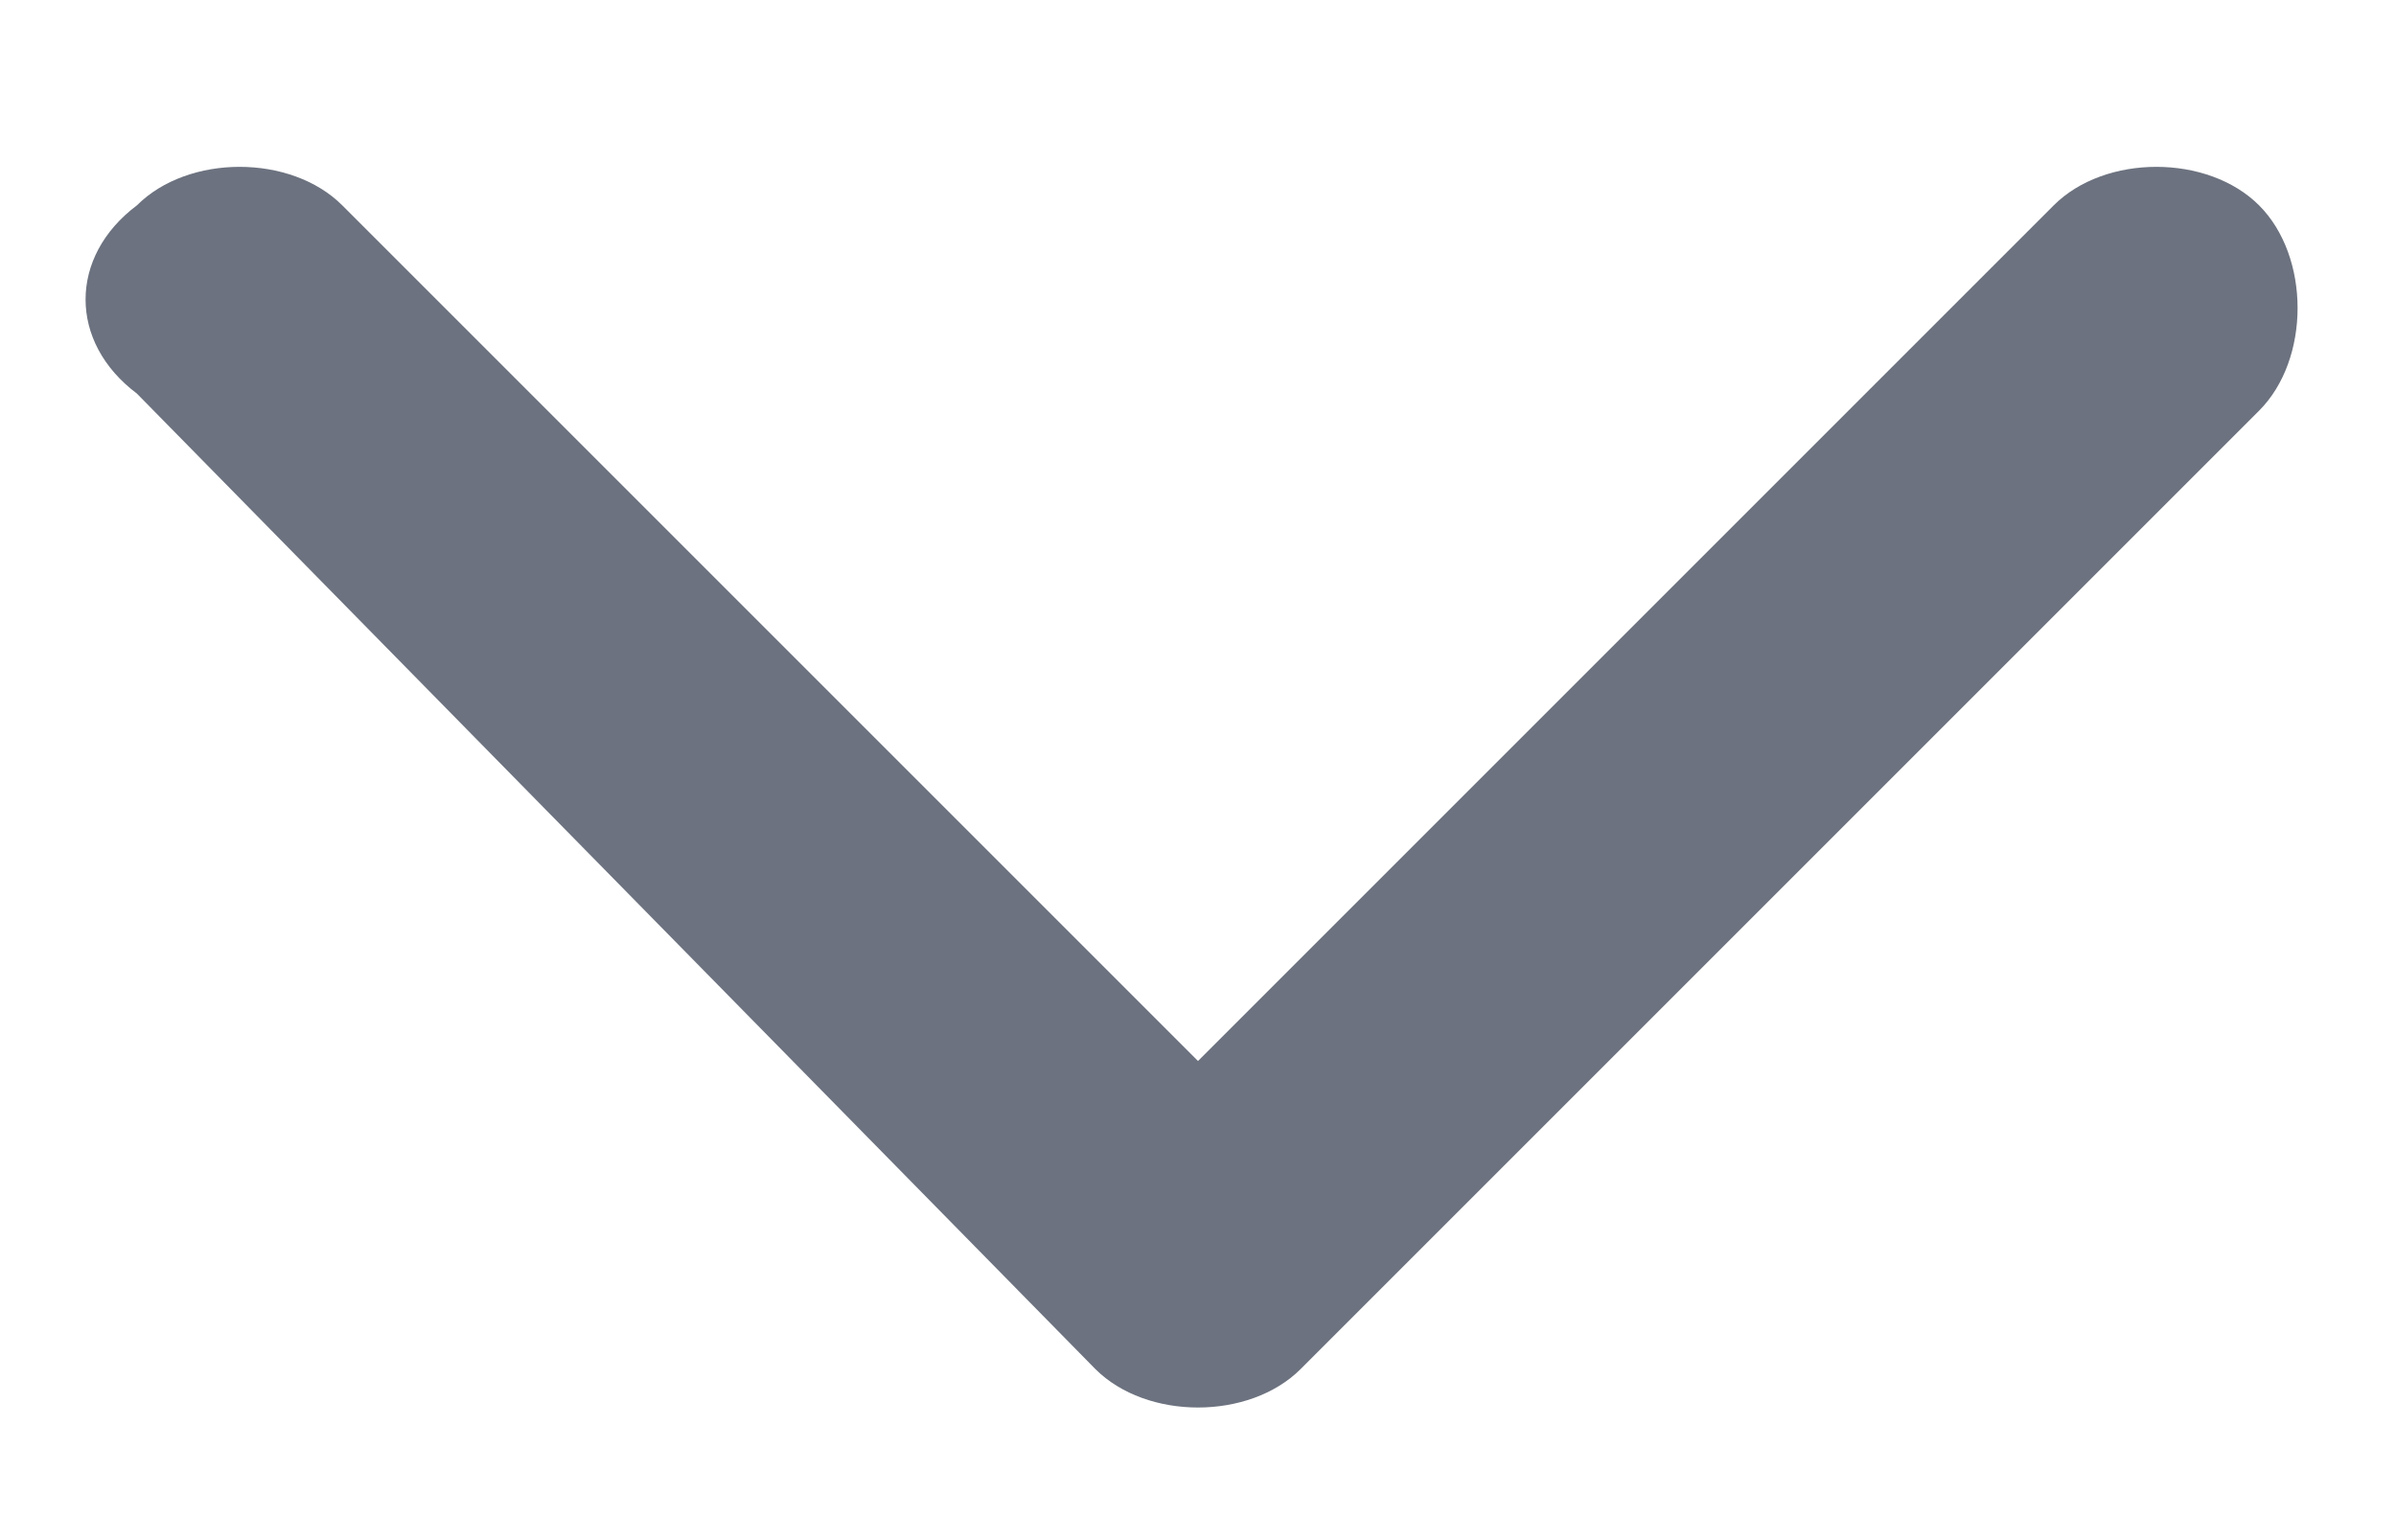
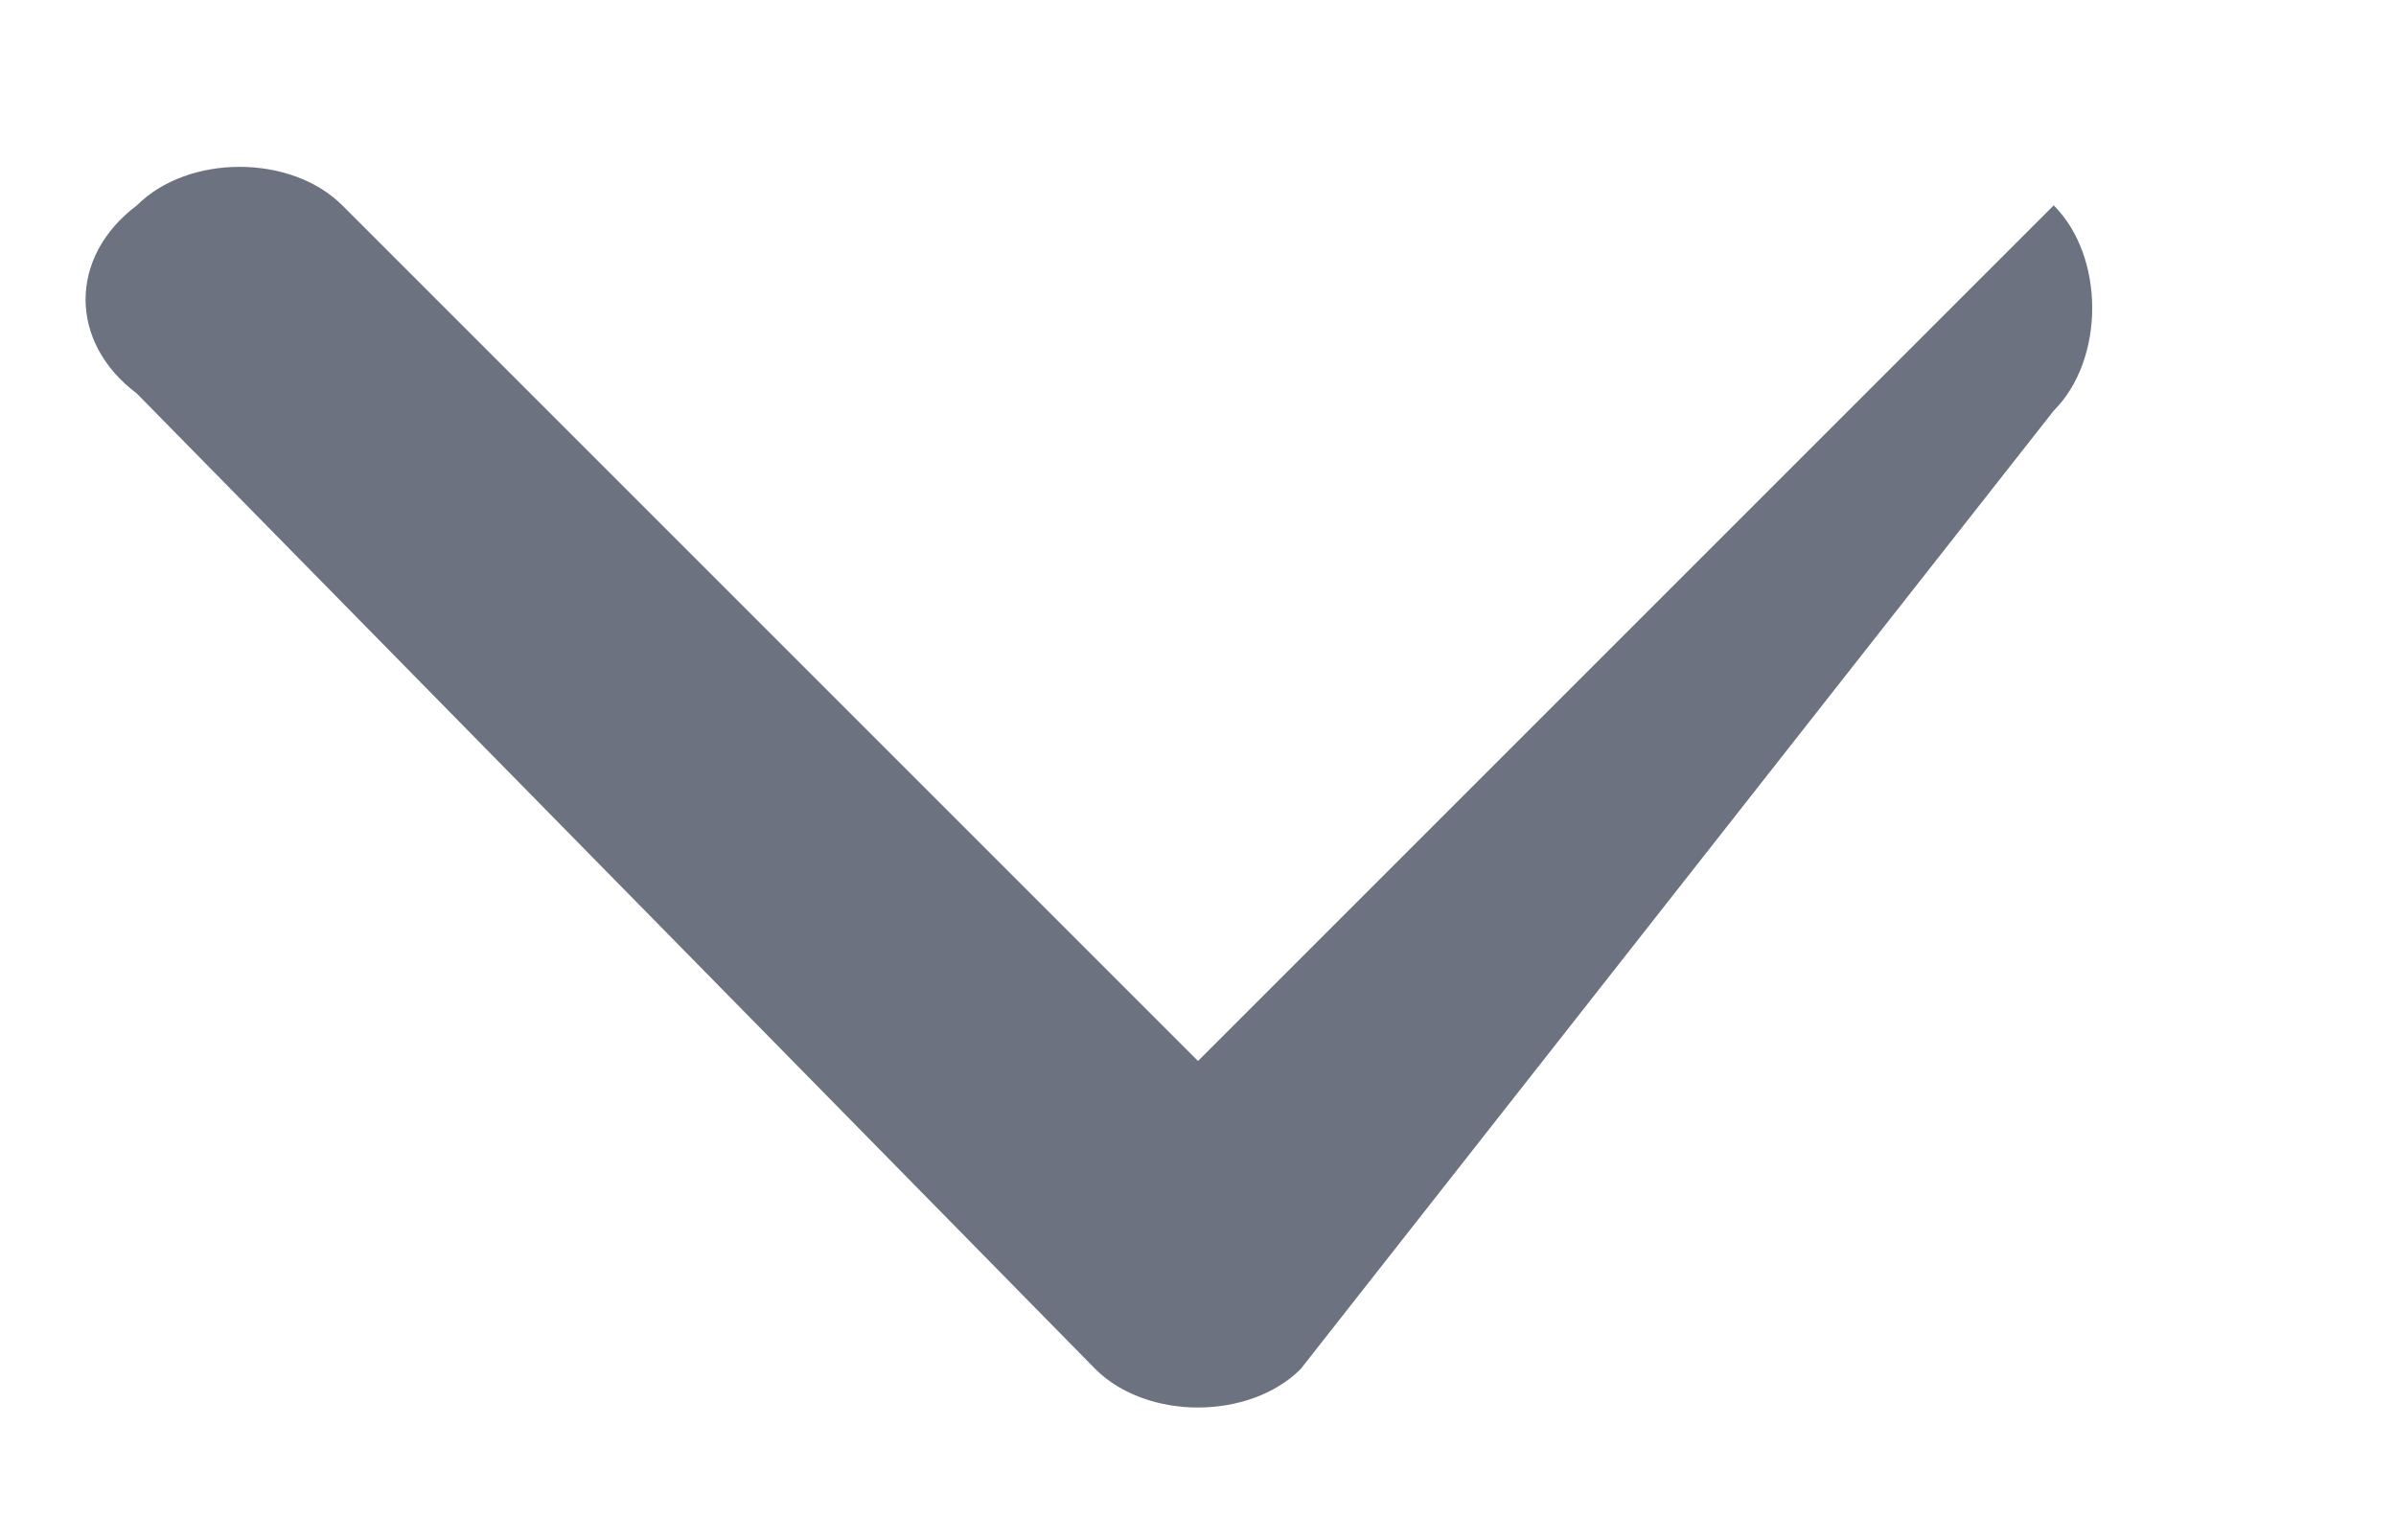
<svg xmlns="http://www.w3.org/2000/svg" version="1.1" id="Layer_1" x="0px" y="0px" viewBox="0 0 14 9" style="enable-background:new 0 0 14 9;" xml:space="preserve">
  <style type="text/css">
	.st0{fill-rule:evenodd;clip-rule:evenodd;fill:#6C727F;}
</style>
-   <path class="st0" d="M0.8,1.2c0.3-0.3,0.9-0.3,1.2,0l5,5l5-5c0.3-0.3,0.9-0.3,1.2,0c0.3,0.3,0.3,0.9,0,1.2L7.6,8  C7.3,8.3,6.7,8.3,6.4,8L0.8,2.3C0.4,2,0.4,1.5,0.8,1.2z" />
+   <path class="st0" d="M0.8,1.2c0.3-0.3,0.9-0.3,1.2,0l5,5l5-5c0.3,0.3,0.3,0.9,0,1.2L7.6,8  C7.3,8.3,6.7,8.3,6.4,8L0.8,2.3C0.4,2,0.4,1.5,0.8,1.2z" />
</svg>